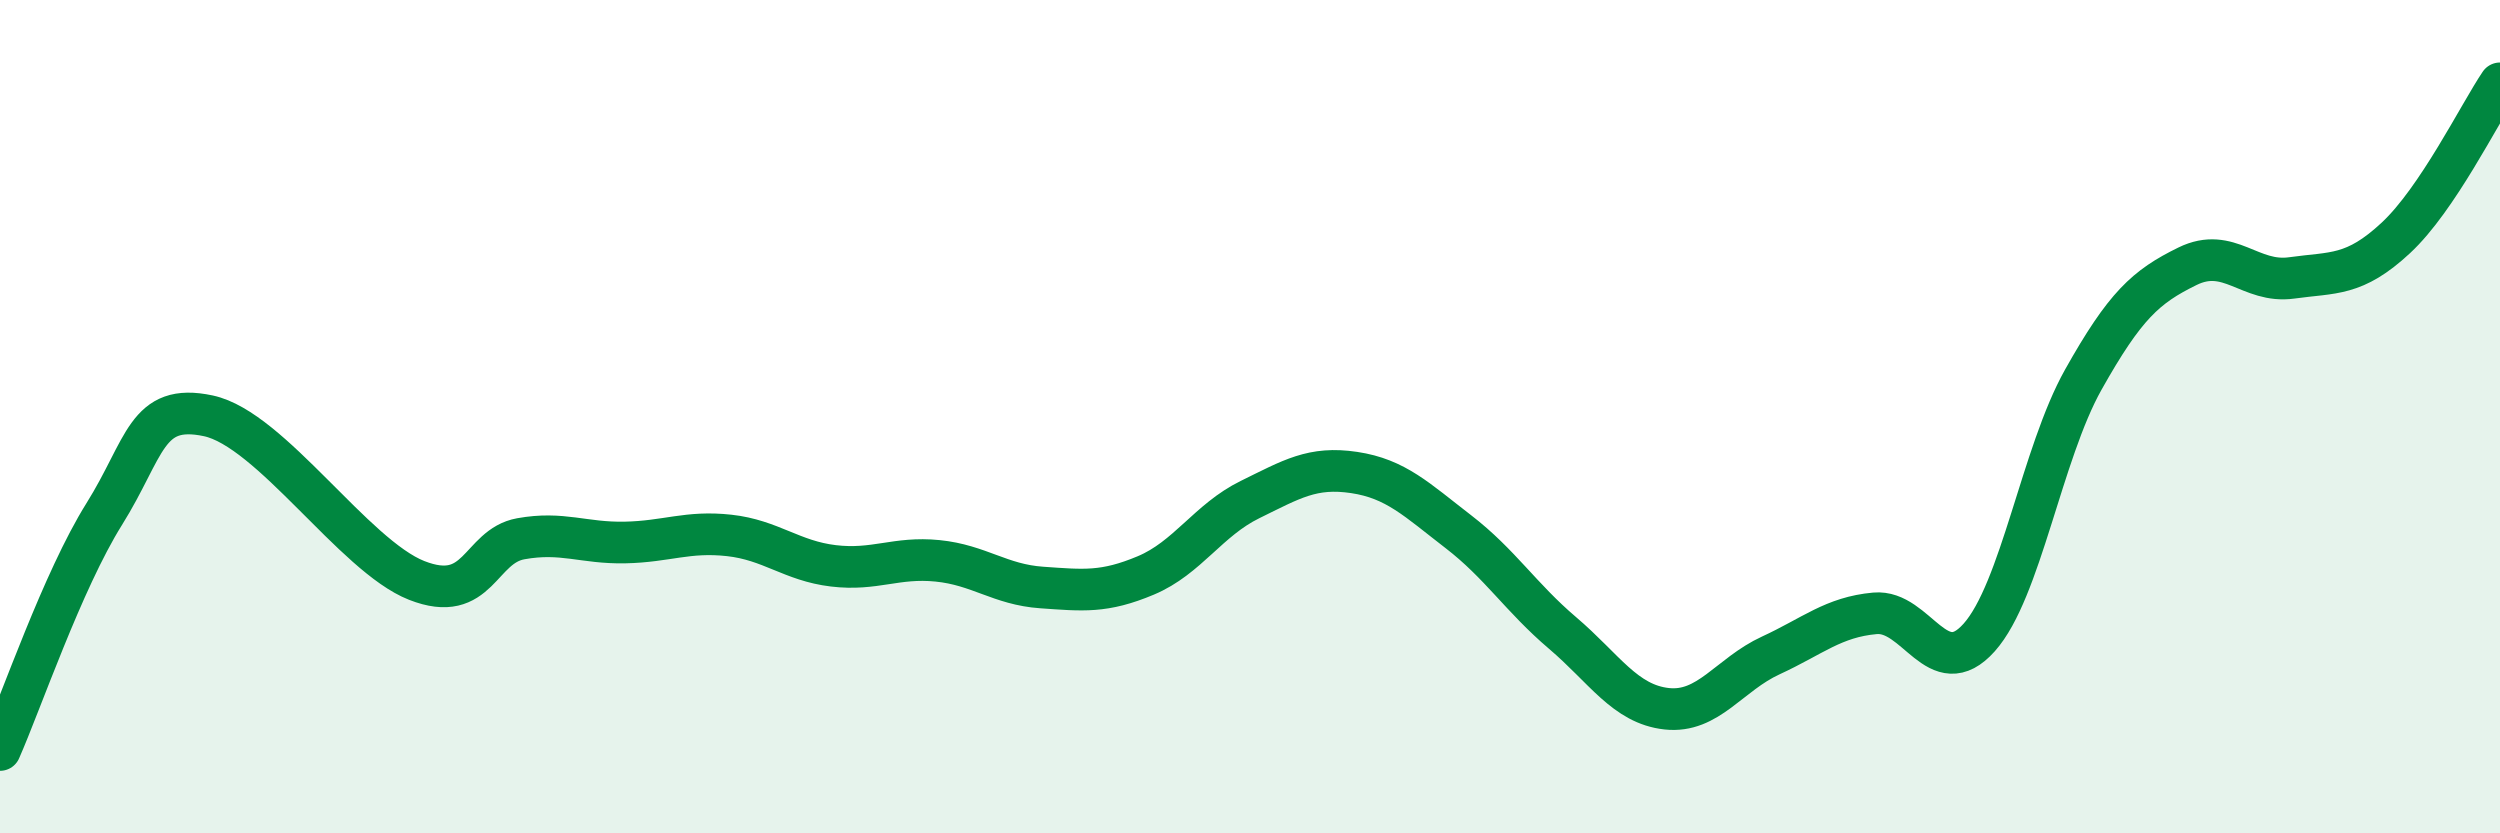
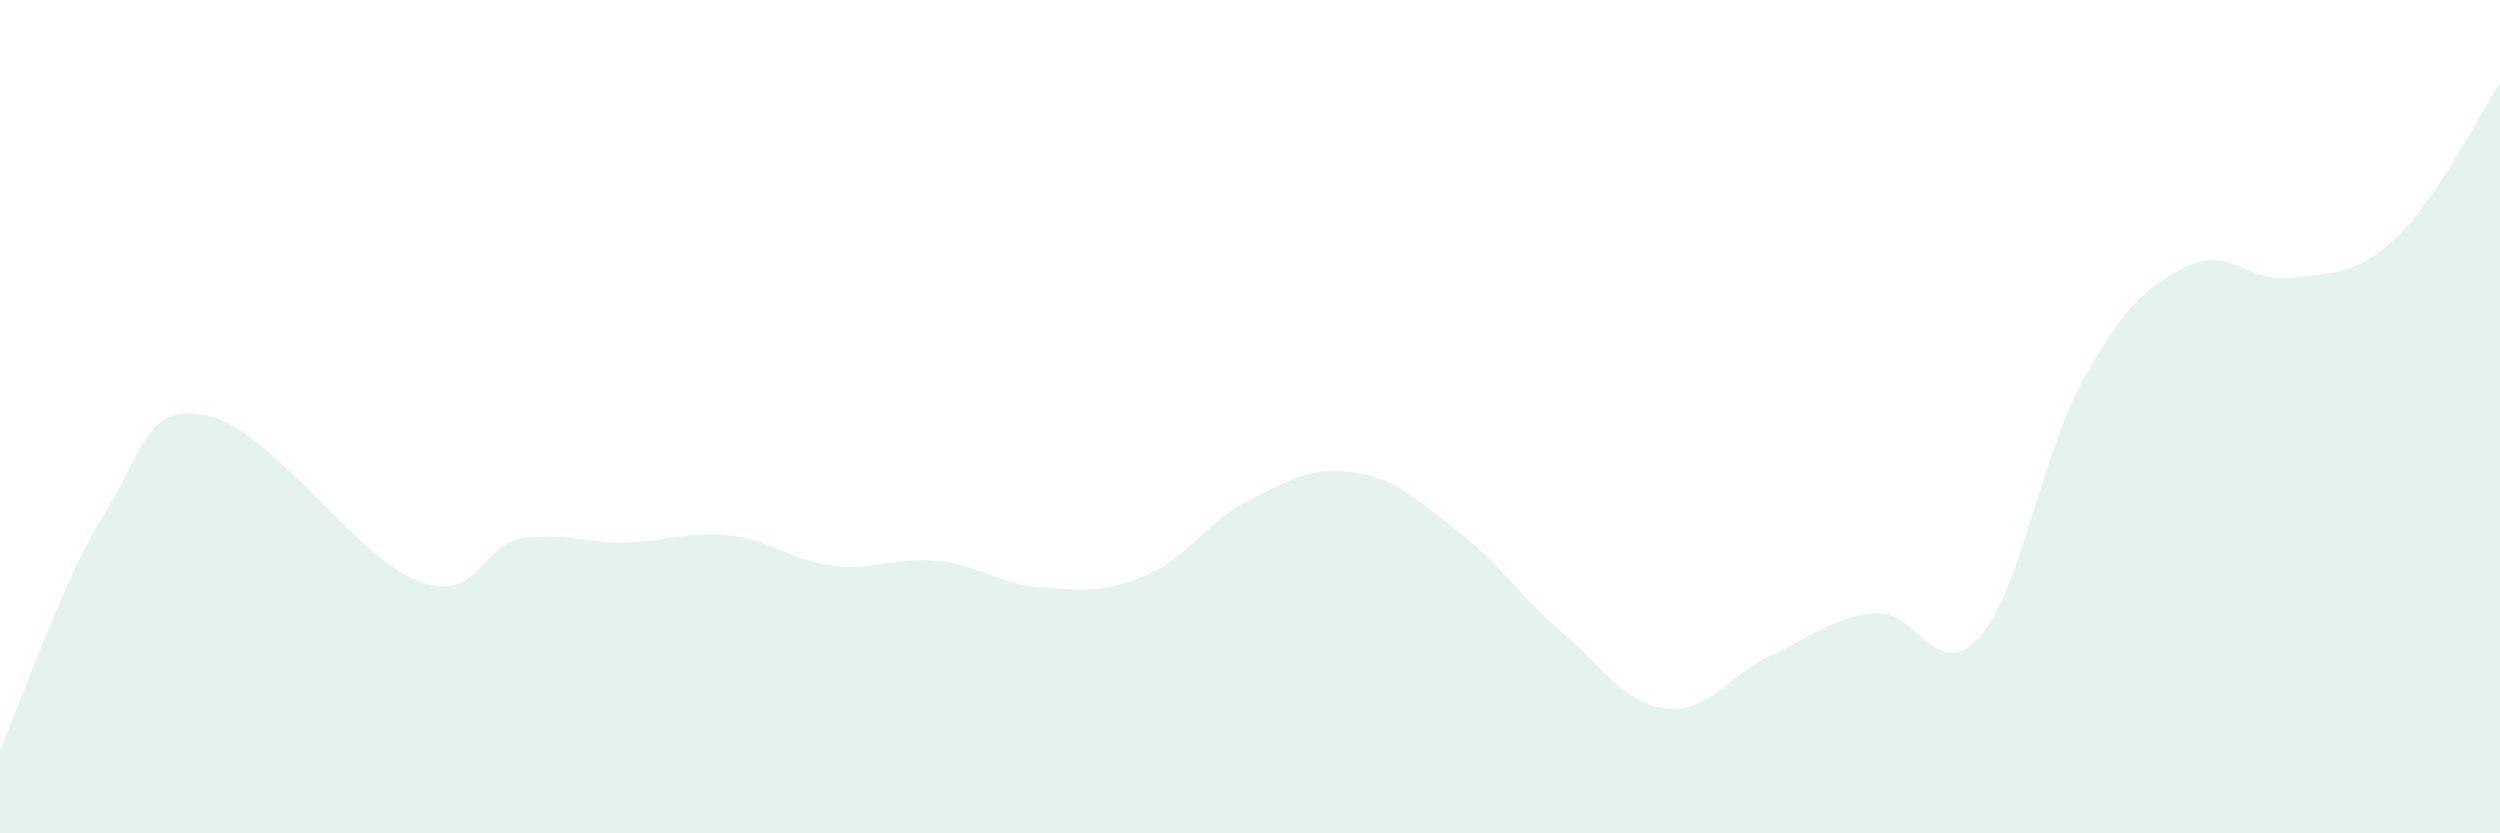
<svg xmlns="http://www.w3.org/2000/svg" width="60" height="20" viewBox="0 0 60 20">
  <path d="M 0,18 C 0.5,16.87 1.5,13.94 2.5,12.34 C 3.5,10.74 3.5,9.66 5,9.98 C 6.5,10.3 8.5,13.34 10,13.93 C 11.5,14.52 11.5,13.11 12.5,12.93 C 13.5,12.75 14,13.04 15,13.02 C 16,13 16.5,12.74 17.5,12.85 C 18.5,12.96 19,13.46 20,13.58 C 21,13.7 21.5,13.36 22.5,13.46 C 23.5,13.56 24,14.03 25,14.1 C 26,14.17 26.5,14.23 27.5,13.81 C 28.5,13.39 29,12.48 30,11.99 C 31,11.5 31.5,11.19 32.5,11.34 C 33.5,11.49 34,11.99 35,12.76 C 36,13.53 36.5,14.34 37.5,15.19 C 38.5,16.04 39,16.9 40,17.01 C 41,17.12 41.5,16.19 42.5,15.73 C 43.5,15.27 44,14.81 45,14.72 C 46,14.63 46.5,16.42 47.5,15.3 C 48.5,14.18 49,10.89 50,9.11 C 51,7.33 51.5,6.88 52.5,6.39 C 53.5,5.9 54,6.81 55,6.67 C 56,6.53 56.5,6.64 57.5,5.71 C 58.5,4.78 59.5,2.74 60,2L60 20L0 20Z" fill="#008740" opacity="0.1" stroke-linecap="round" stroke-linejoin="round" />
-   <path d="M 0,18 C 0.5,16.87 1.5,13.94 2.5,12.34 C 3.5,10.74 3.5,9.66 5,9.98 C 6.5,10.3 8.5,13.34 10,13.93 C 11.5,14.52 11.5,13.11 12.5,12.93 C 13.5,12.75 14,13.04 15,13.02 C 16,13 16.5,12.74 17.5,12.85 C 18.5,12.96 19,13.46 20,13.58 C 21,13.7 21.5,13.36 22.5,13.46 C 23.5,13.56 24,14.03 25,14.1 C 26,14.17 26.5,14.23 27.5,13.81 C 28.5,13.39 29,12.48 30,11.99 C 31,11.5 31.5,11.19 32.5,11.34 C 33.5,11.49 34,11.99 35,12.76 C 36,13.53 36.5,14.34 37.5,15.19 C 38.5,16.04 39,16.9 40,17.01 C 41,17.12 41.5,16.19 42.5,15.73 C 43.5,15.27 44,14.81 45,14.72 C 46,14.63 46.5,16.42 47.5,15.3 C 48.5,14.18 49,10.89 50,9.11 C 51,7.33 51.5,6.88 52.5,6.39 C 53.5,5.9 54,6.81 55,6.67 C 56,6.53 56.5,6.64 57.5,5.71 C 58.5,4.78 59.5,2.74 60,2" stroke="#008740" stroke-width="1" fill="none" stroke-linecap="round" stroke-linejoin="round" />
</svg>